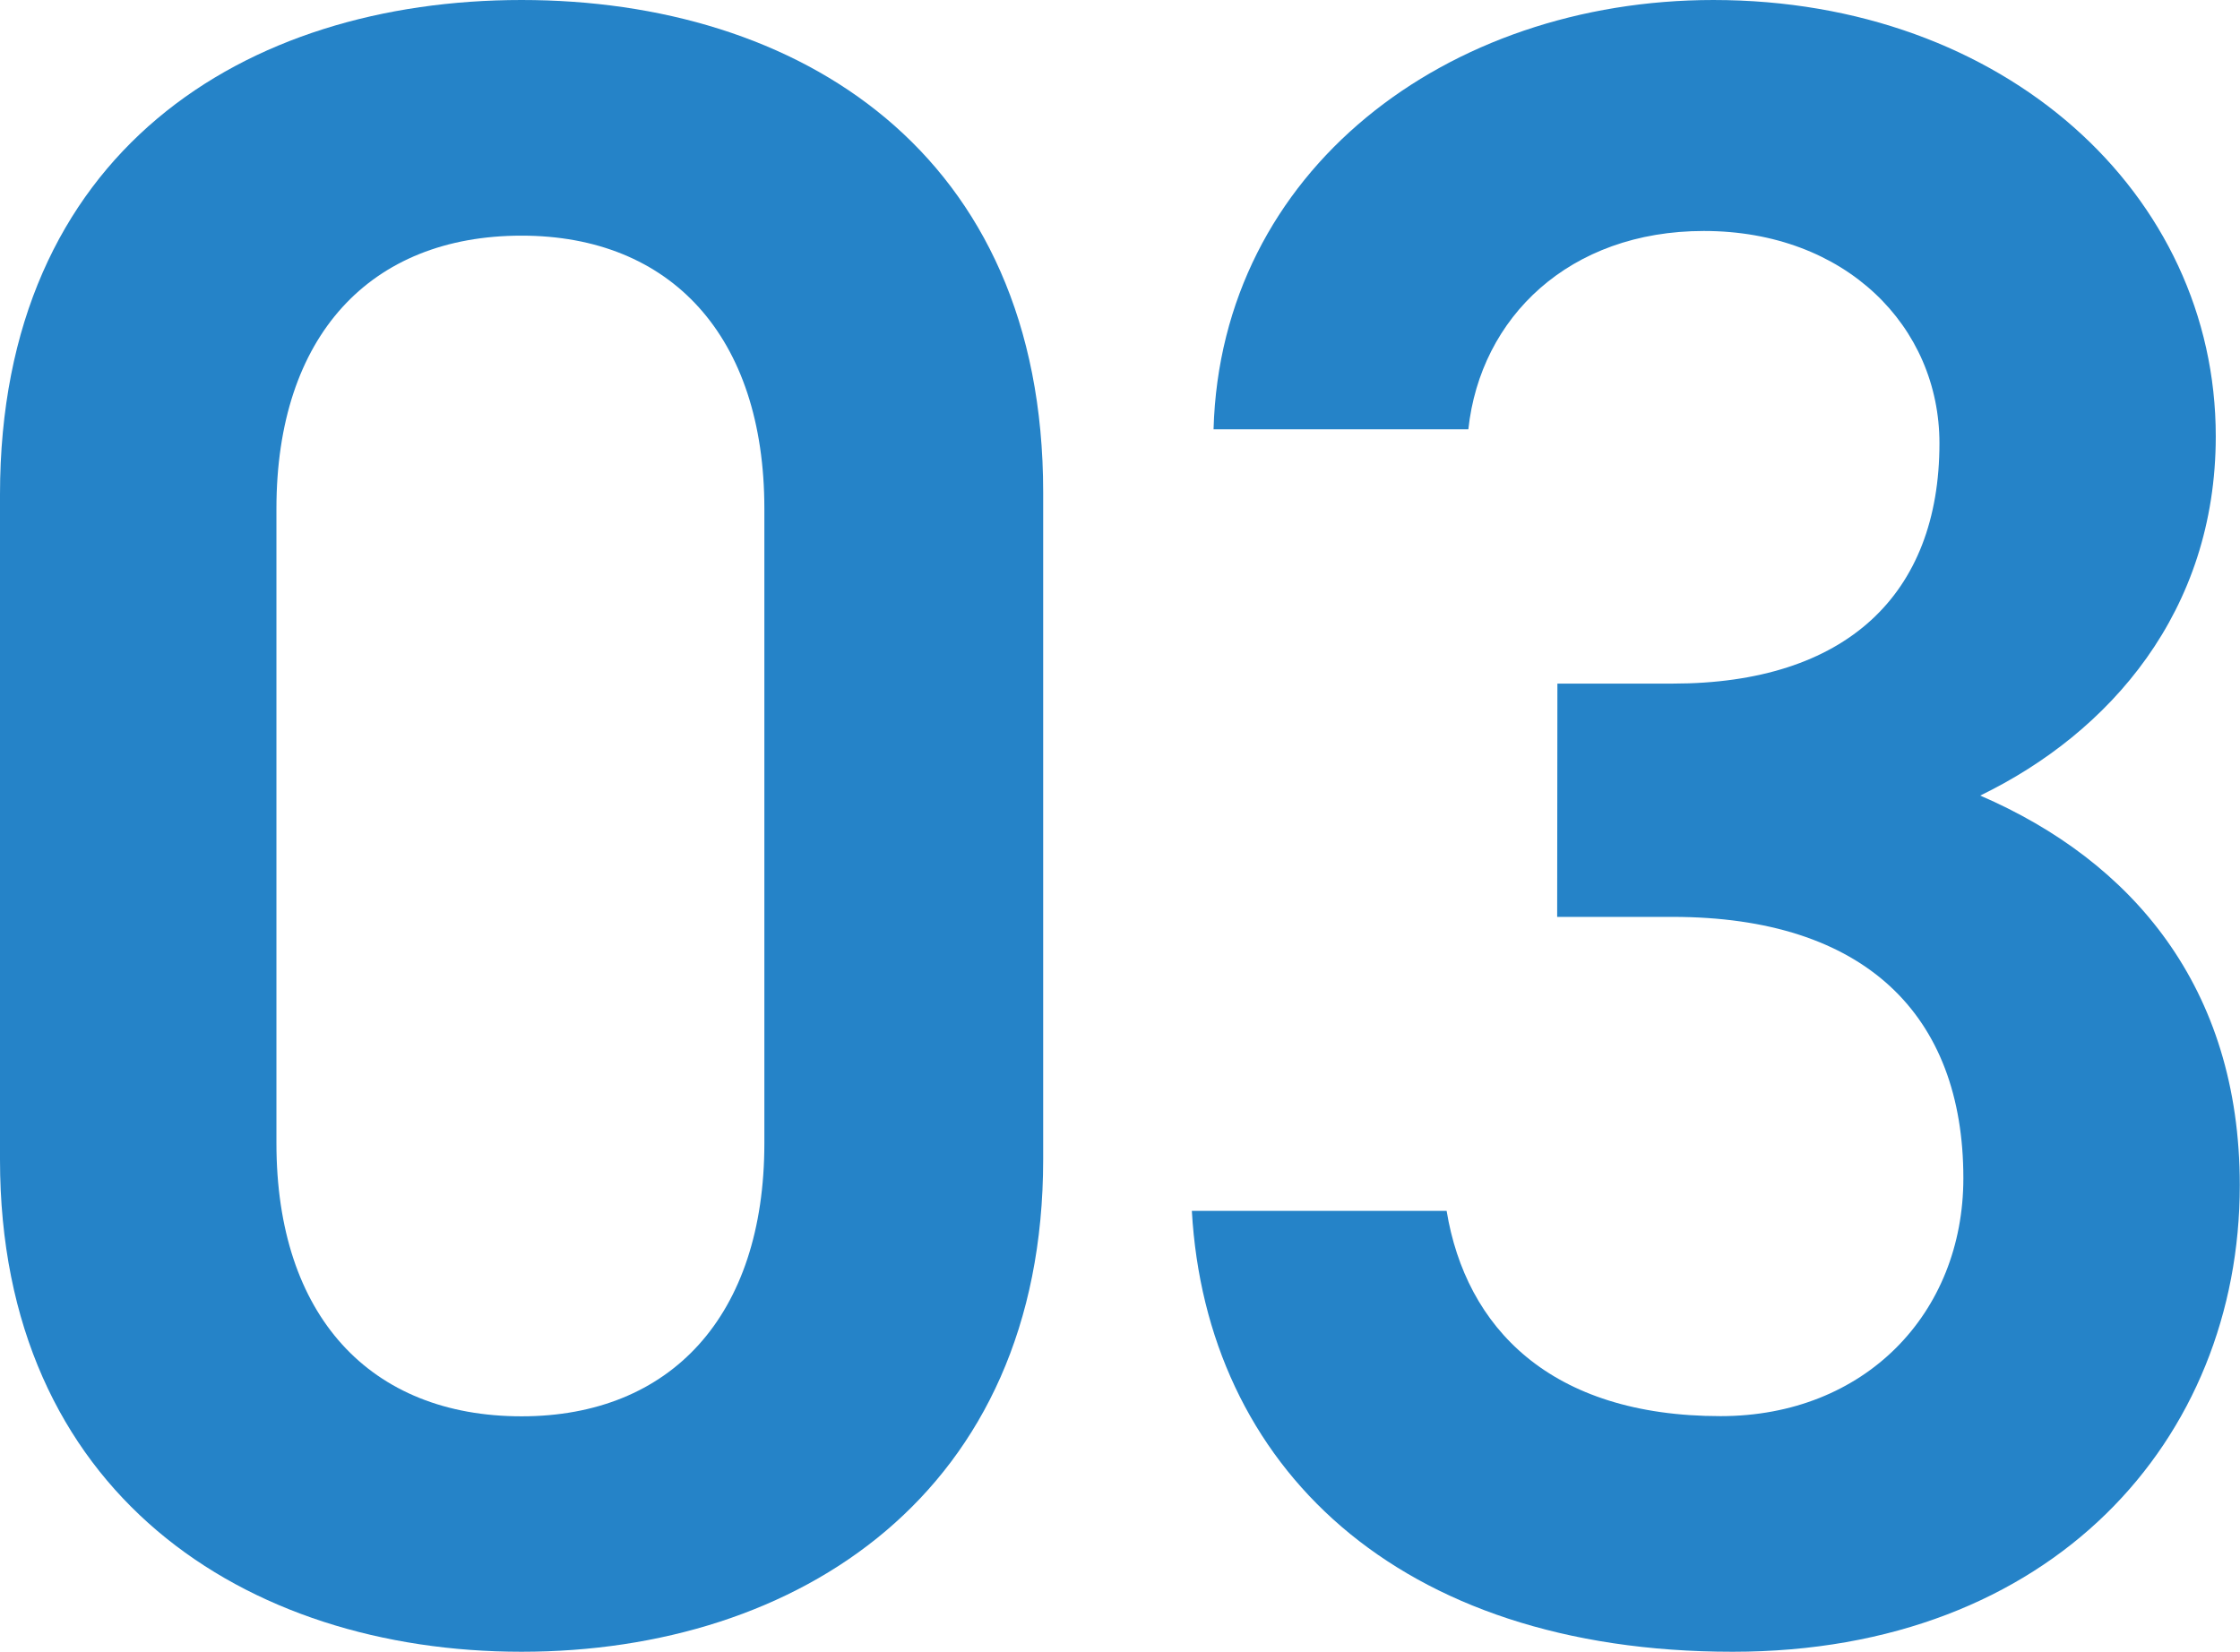
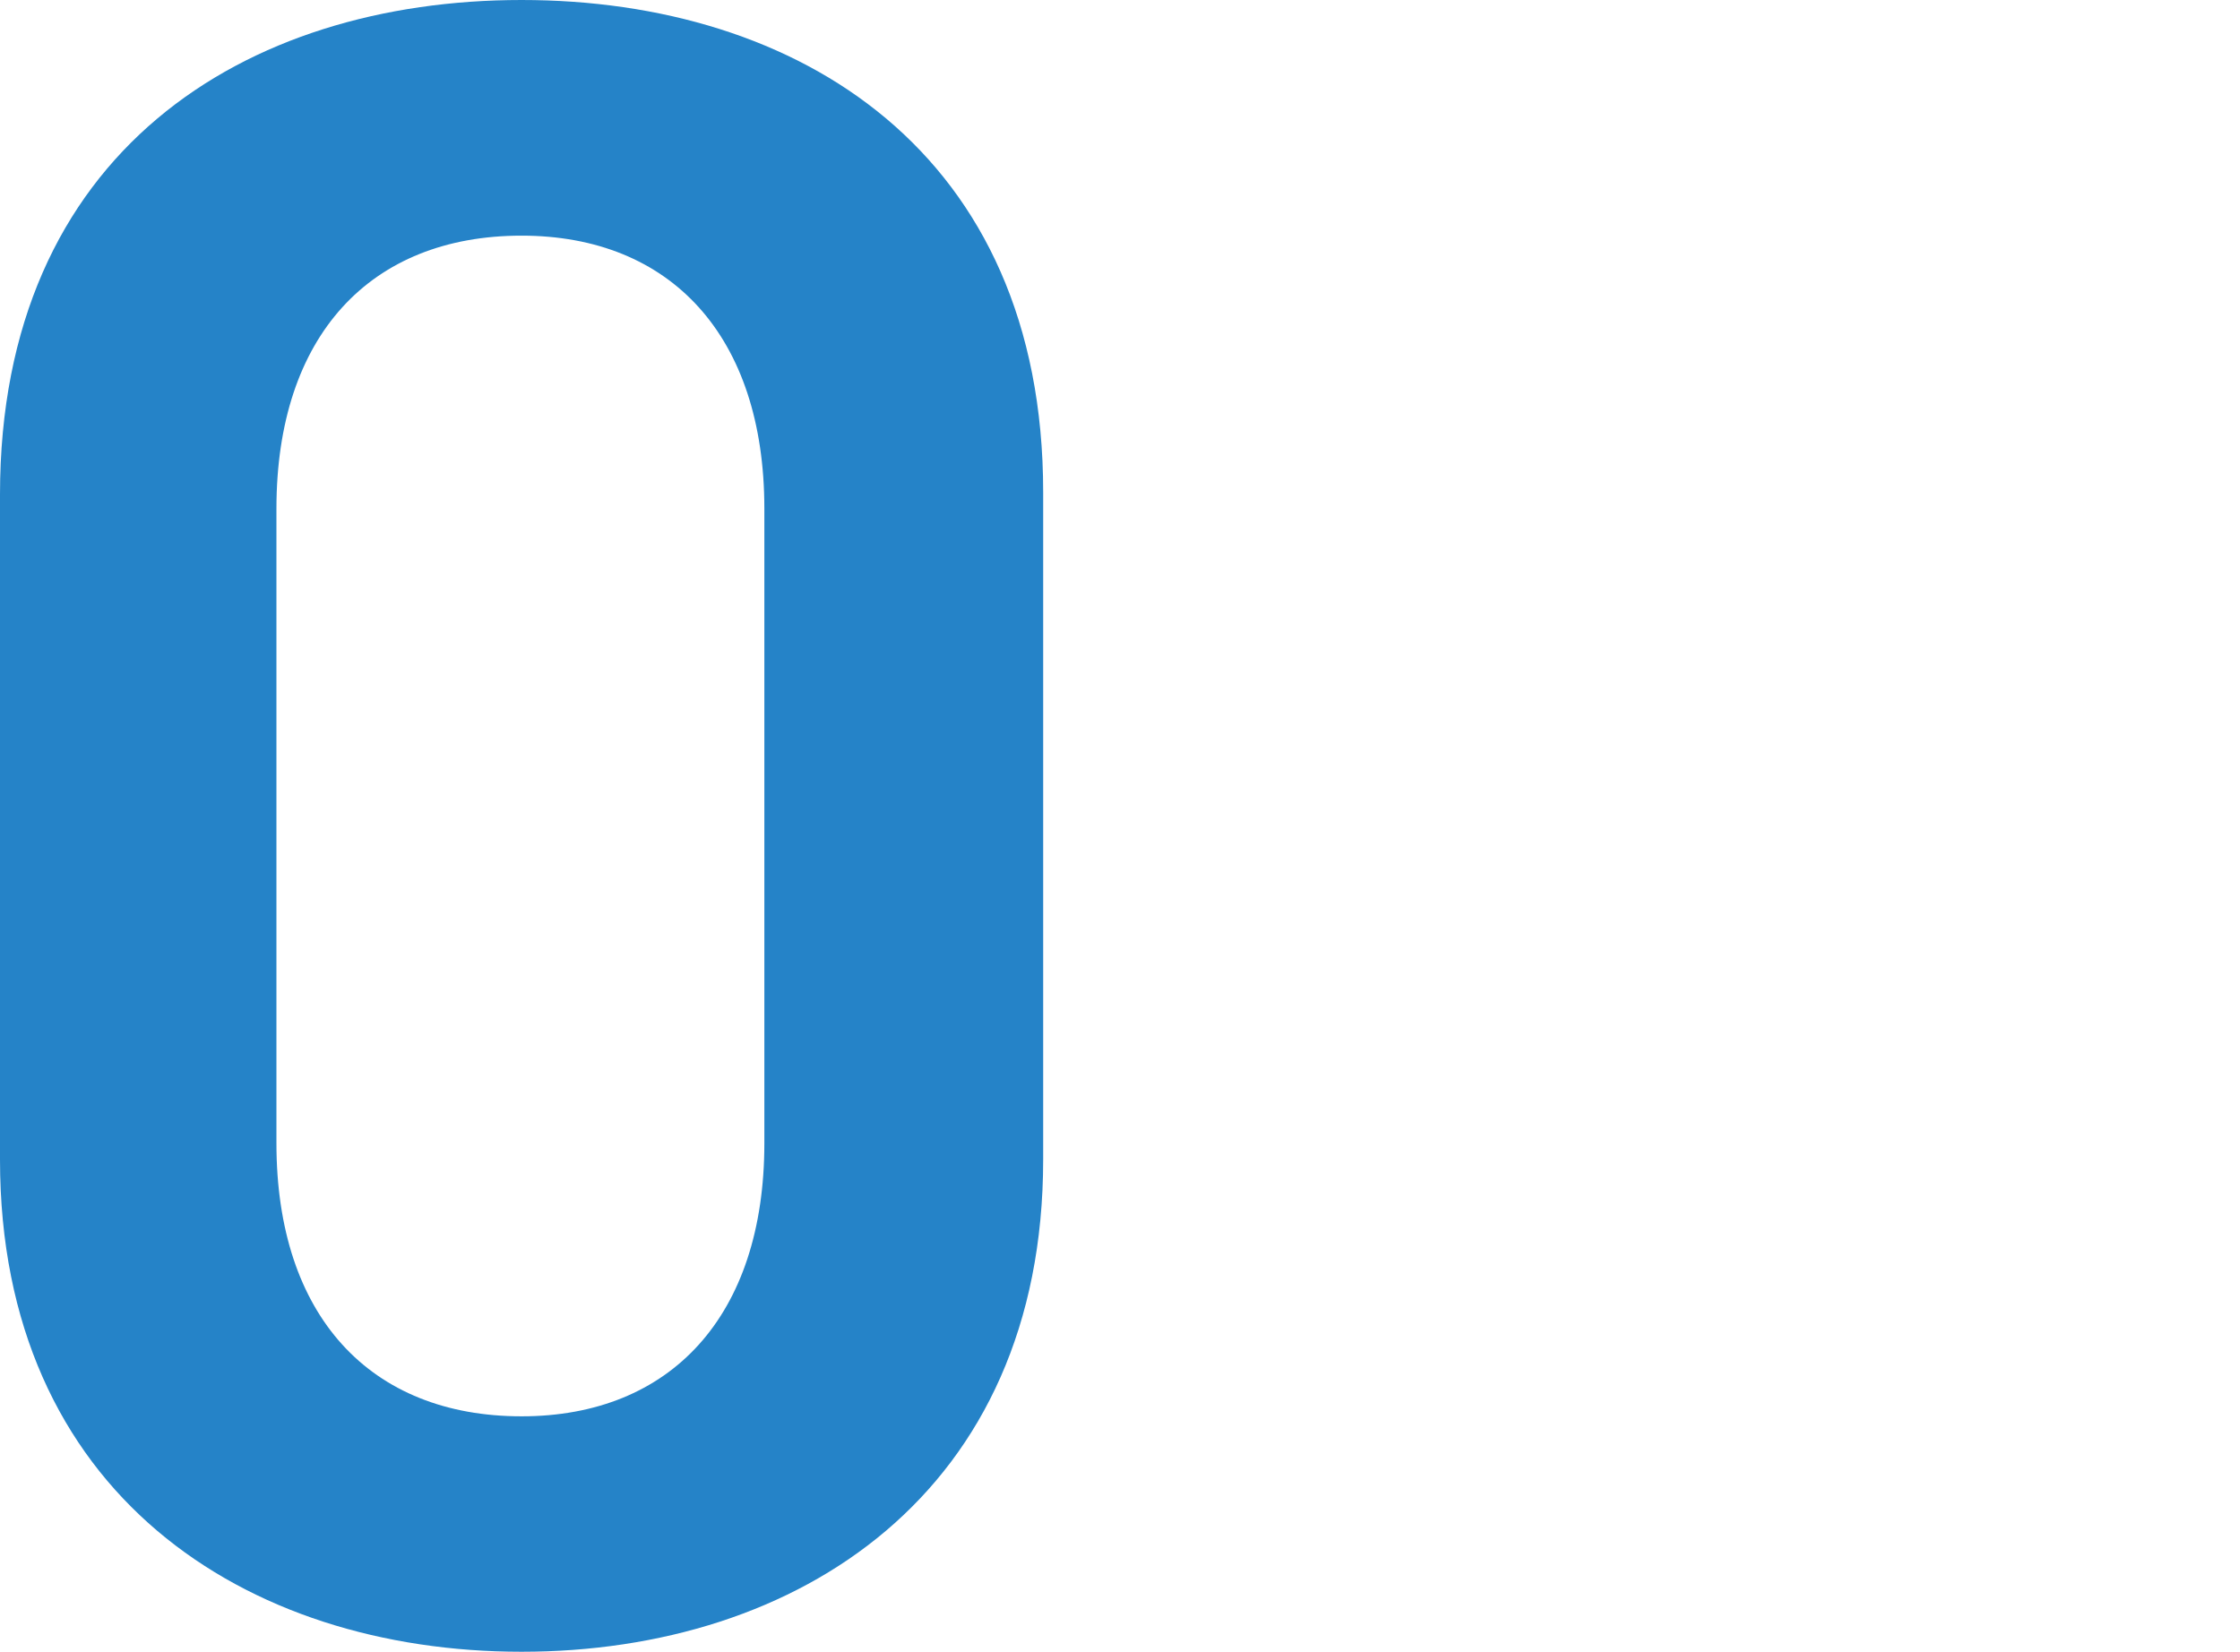
<svg xmlns="http://www.w3.org/2000/svg" id="グループ_26" data-name="グループ 26" width="96.793" height="71.384" viewBox="0 0 96.793 71.384">
  <path id="パス_23" data-name="パス 23" d="M561.026,192.875c-11.943,0-22.538-6.856-22.538-21.274V142.866c0-14.821,10.595-21.375,22.538-21.375s22.539,6.554,22.539,21.274V171.6C583.564,186.019,572.97,192.875,561.026,192.875Zm0-61.2c-6.543,0-10.593,4.335-10.593,11.8V170.9c0,7.461,4.05,11.8,10.593,11.8,6.44,0,10.491-4.335,10.491-11.8V143.472C571.516,136.01,567.466,131.675,561.026,131.675Z" transform="translate(-538.488 -121.491)" fill="#2583c8" />
-   <path id="パス_24" data-name="パス 24" d="M594.921,151.034H599.9c7.48,0,11.53-3.832,11.53-10.387,0-5.04-4.05-9.174-10.179-9.174-5.816,0-9.658,3.731-10.178,8.571h-11.01c.312-11.191,10.075-18.553,21.6-18.553,12.568,0,21.707,8.369,21.707,18.855,0,7.562-4.571,12.806-10.179,15.527,6.543,2.824,11.217,8.269,11.217,16.837,0,10.991-8.1,20.165-21.915,20.165-14.54,0-22.744-8.065-23.368-19.055h11.009c.831,5.041,4.466,8.872,11.84,8.872,6.231,0,10.489-4.437,10.489-10.284,0-7.058-4.258-11.292-12.568-11.292h-4.984Z" transform="translate(-527.624 -121.491)" fill="#2583c8" />
</svg>